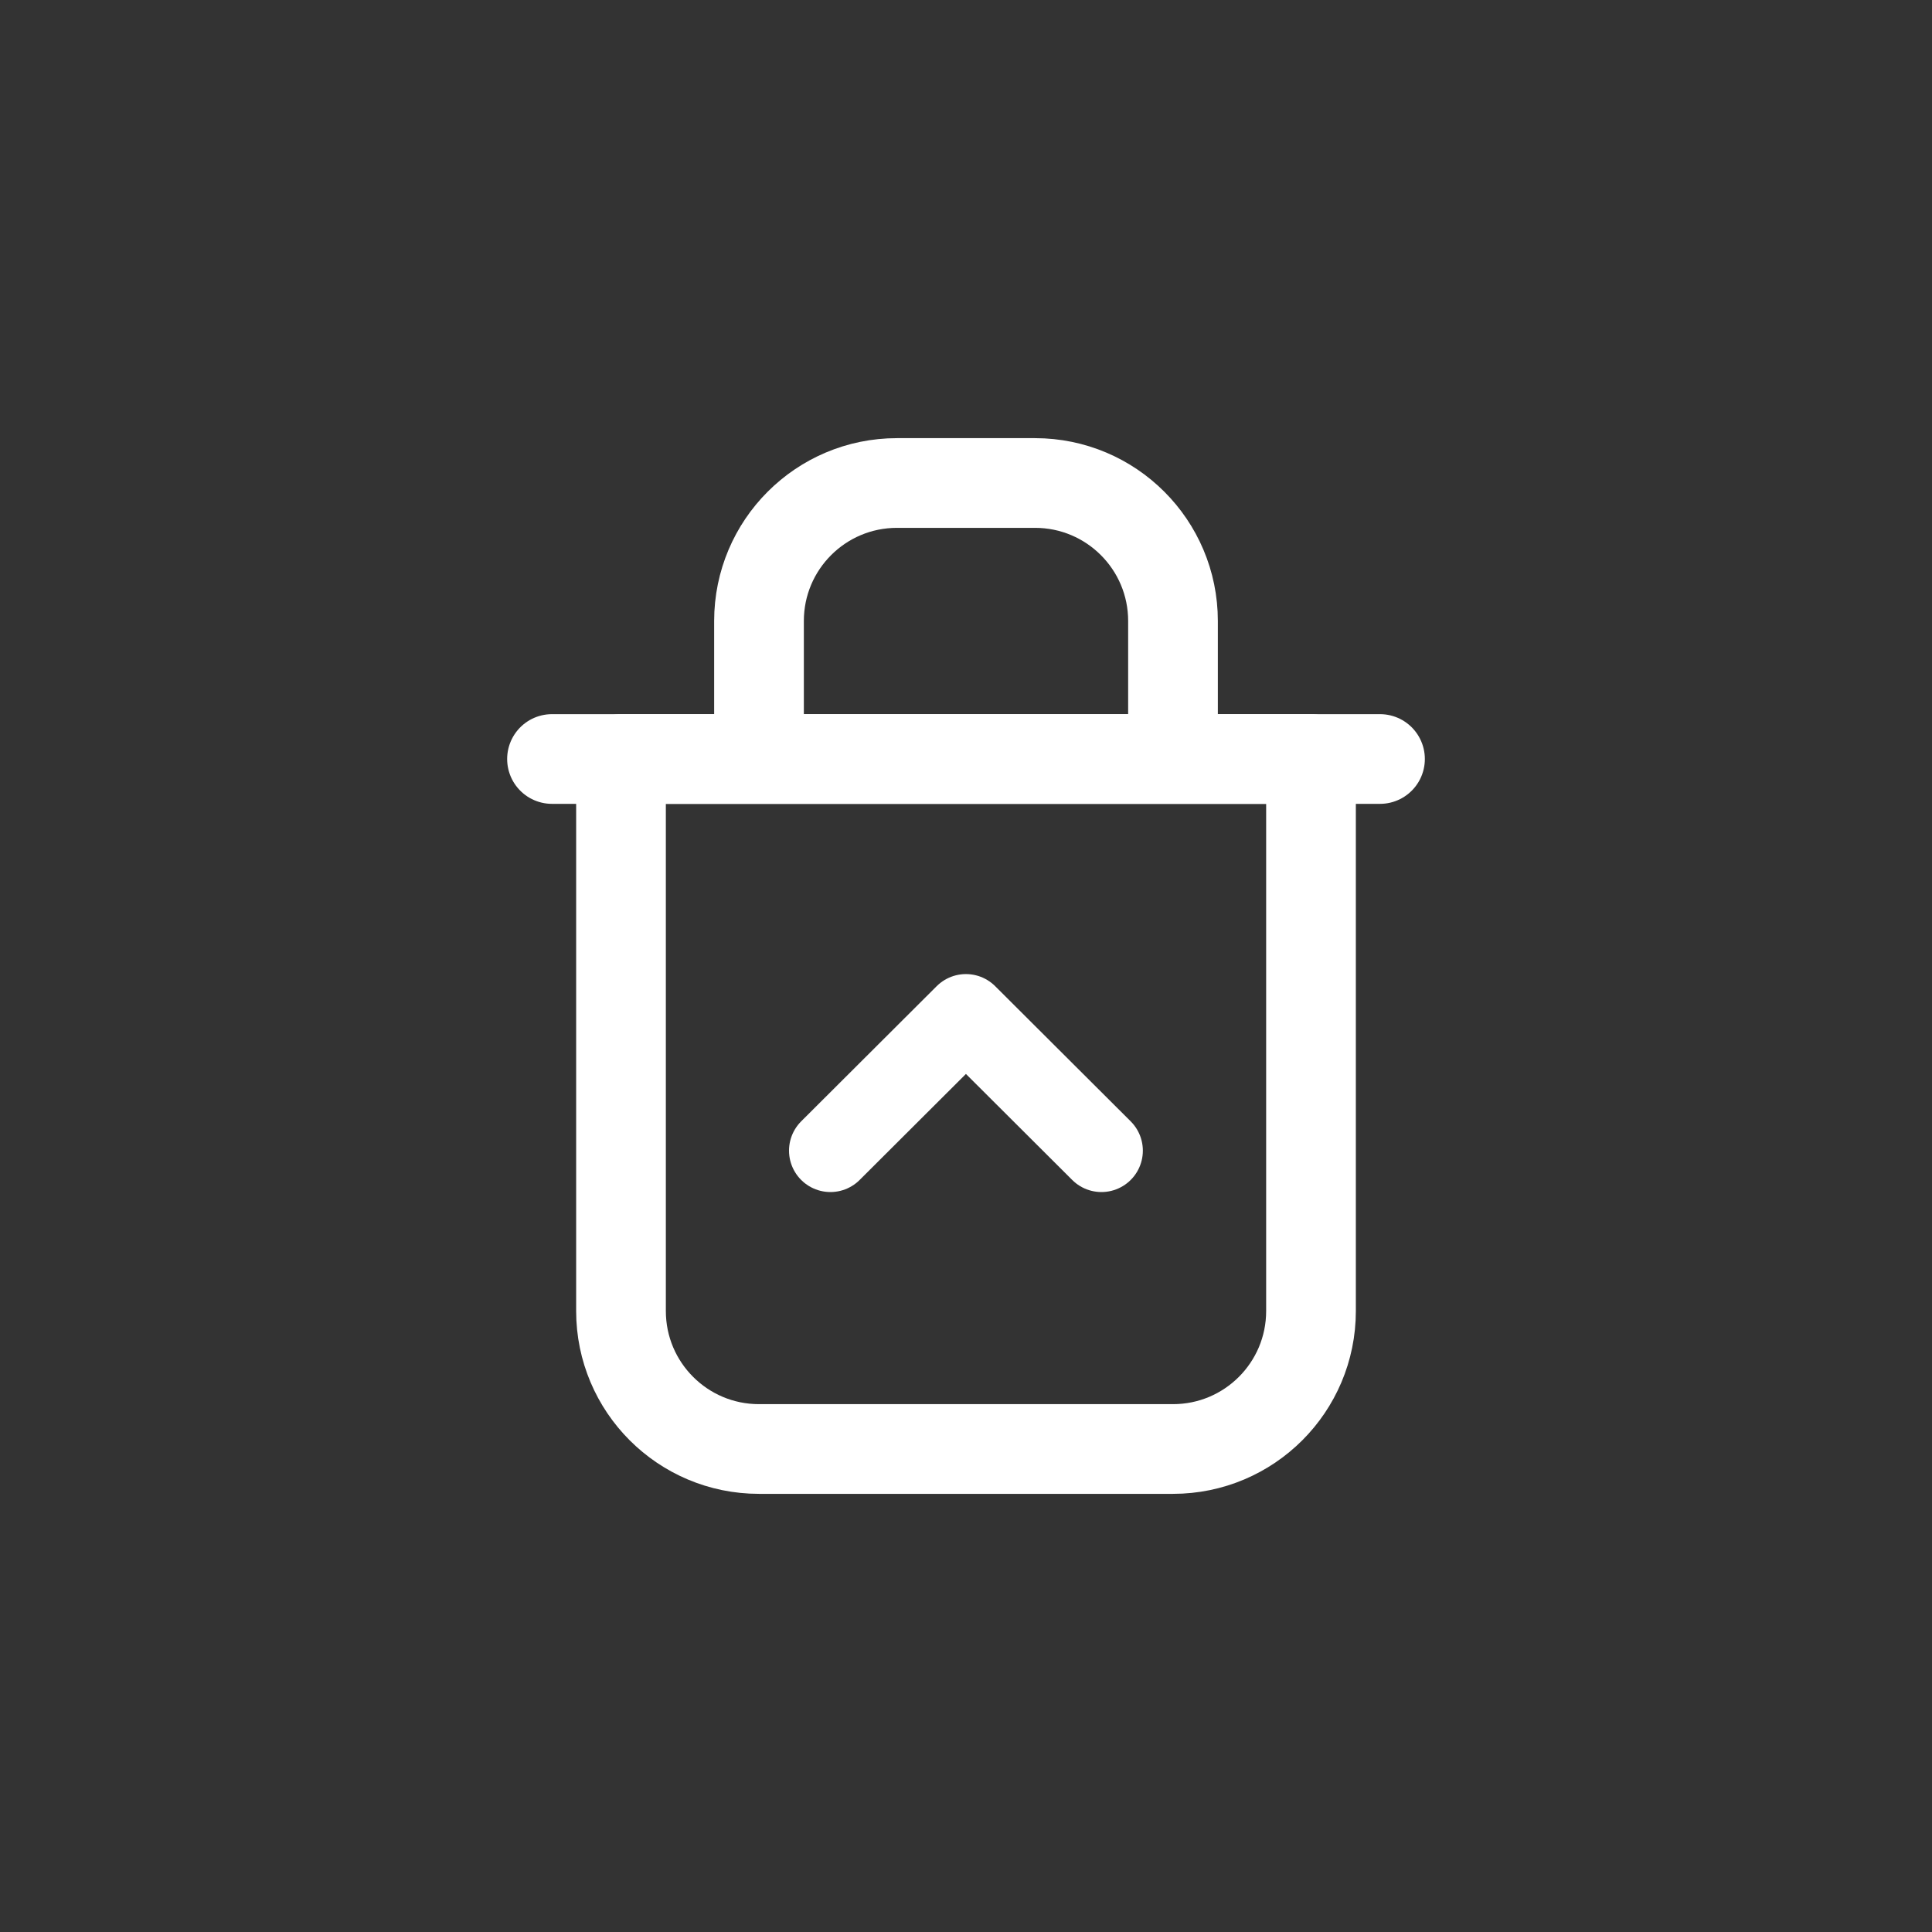
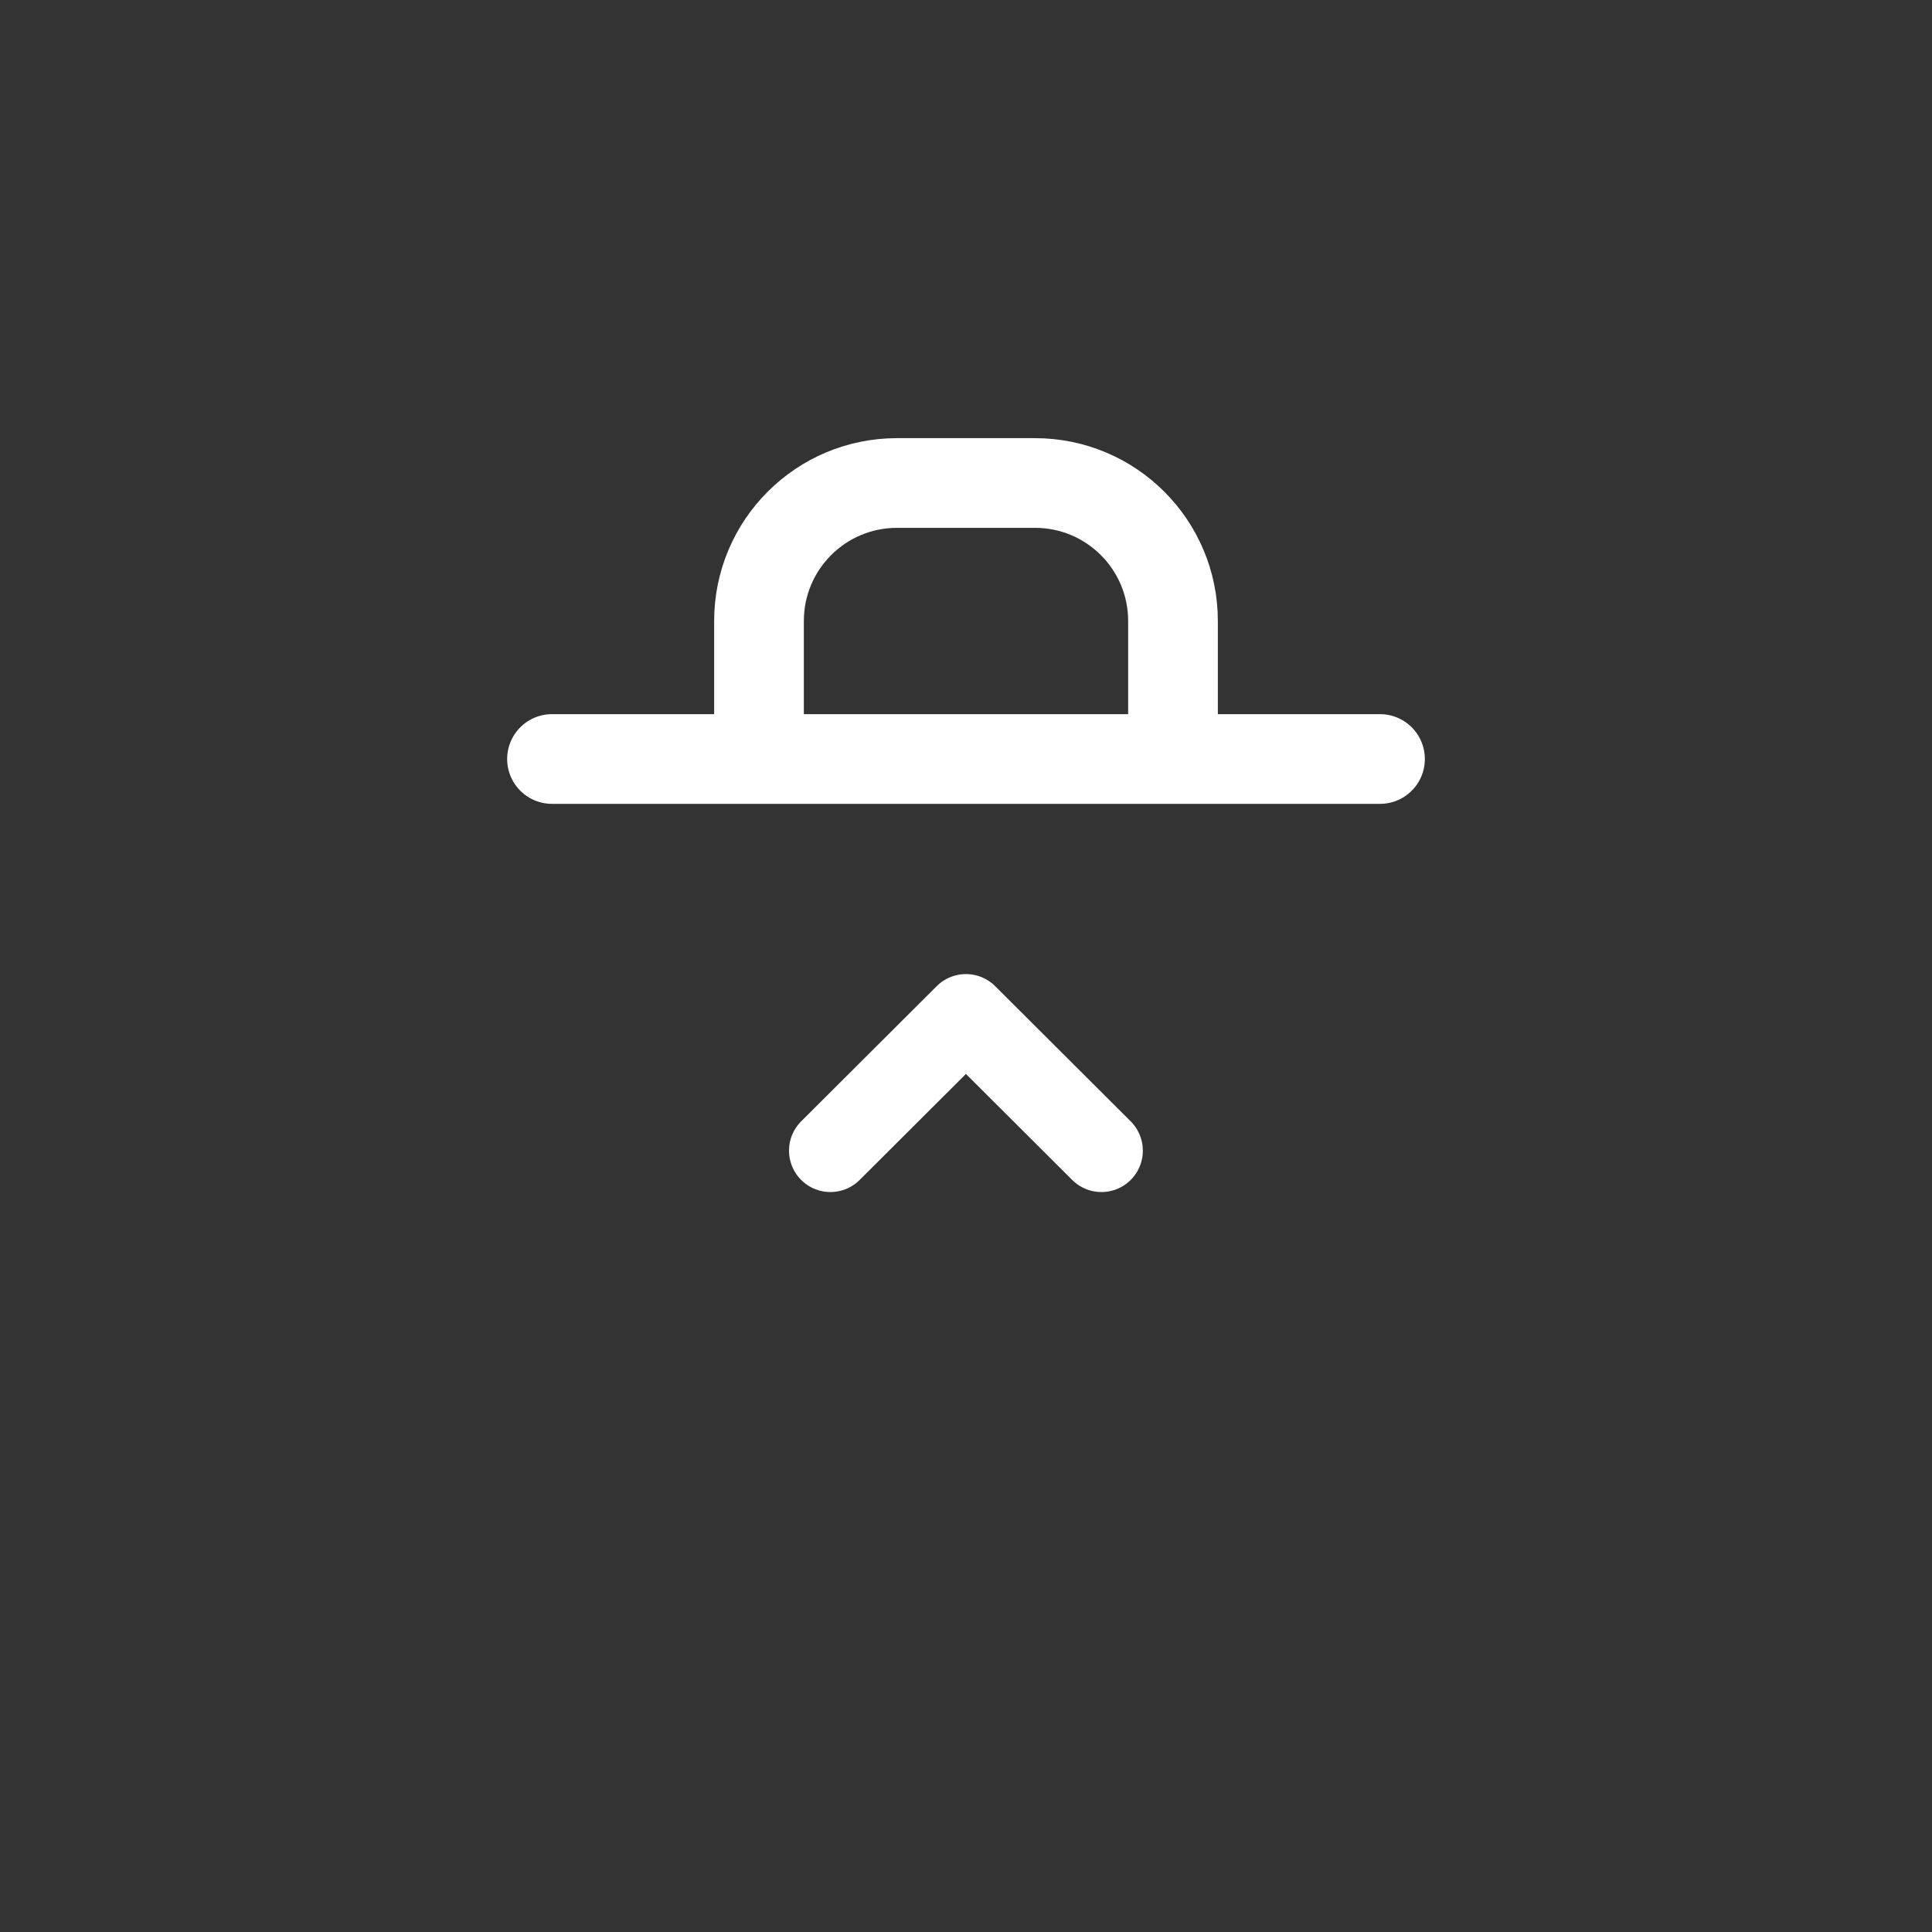
<svg xmlns="http://www.w3.org/2000/svg" fill="none" viewBox="0 0 28 28" height="28" width="28">
  <rect x="0" y="0" width="28" height="28" fill="#333333" stroke="none" />
-   <path stroke-linejoin="round" stroke-linecap="round" stroke-width="1.3" stroke="white" d="M11 21H17C18.105 21 19 20.105 19 19V11H9V19C9 20.105 9.895 21 11 21Z" />
  <path stroke-linejoin="round" stroke-linecap="round" stroke-width="1.2" stroke="white" d="M15.963 16.676L13.999 14.717L12.035 16.676" />
  <path stroke-linejoin="round" stroke-linecap="round" stroke-width="1.3" stroke="white" d="M11 11V9C11 7.895 11.895 7 13 7H15C16.105 7 17 7.895 17 9V11M11 11H17M11 11H8M17 11H20" />
</svg>